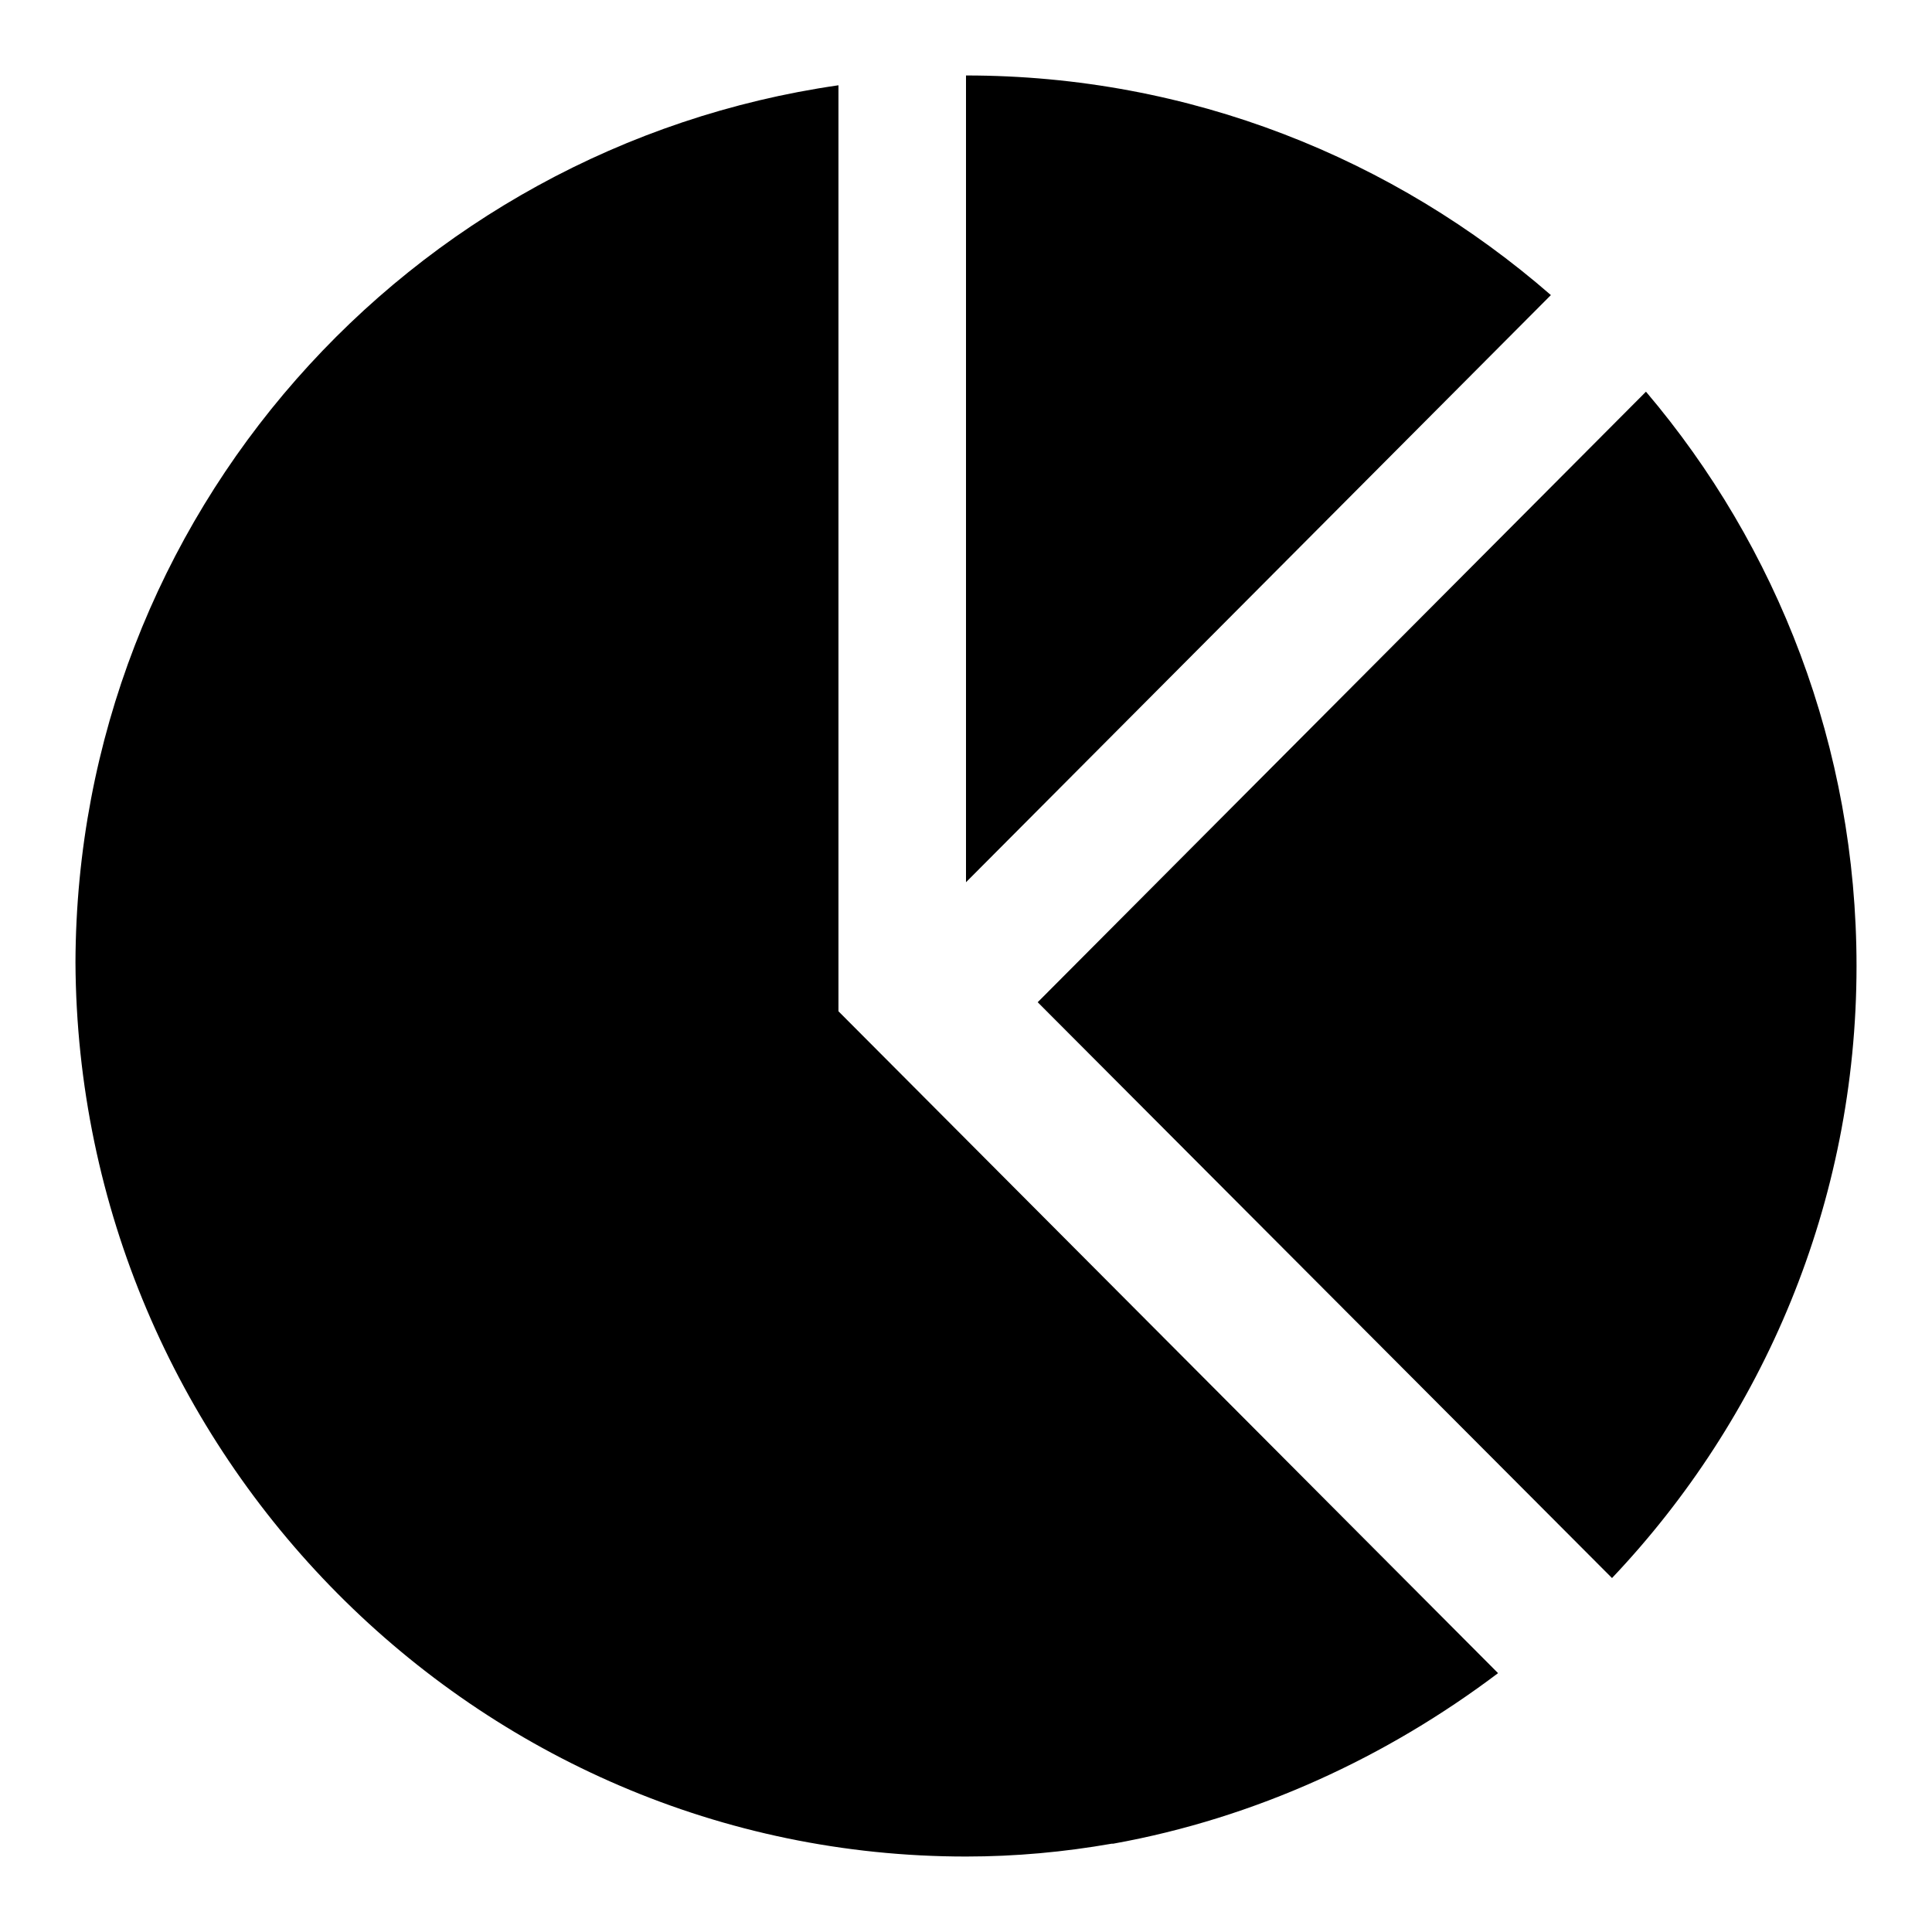
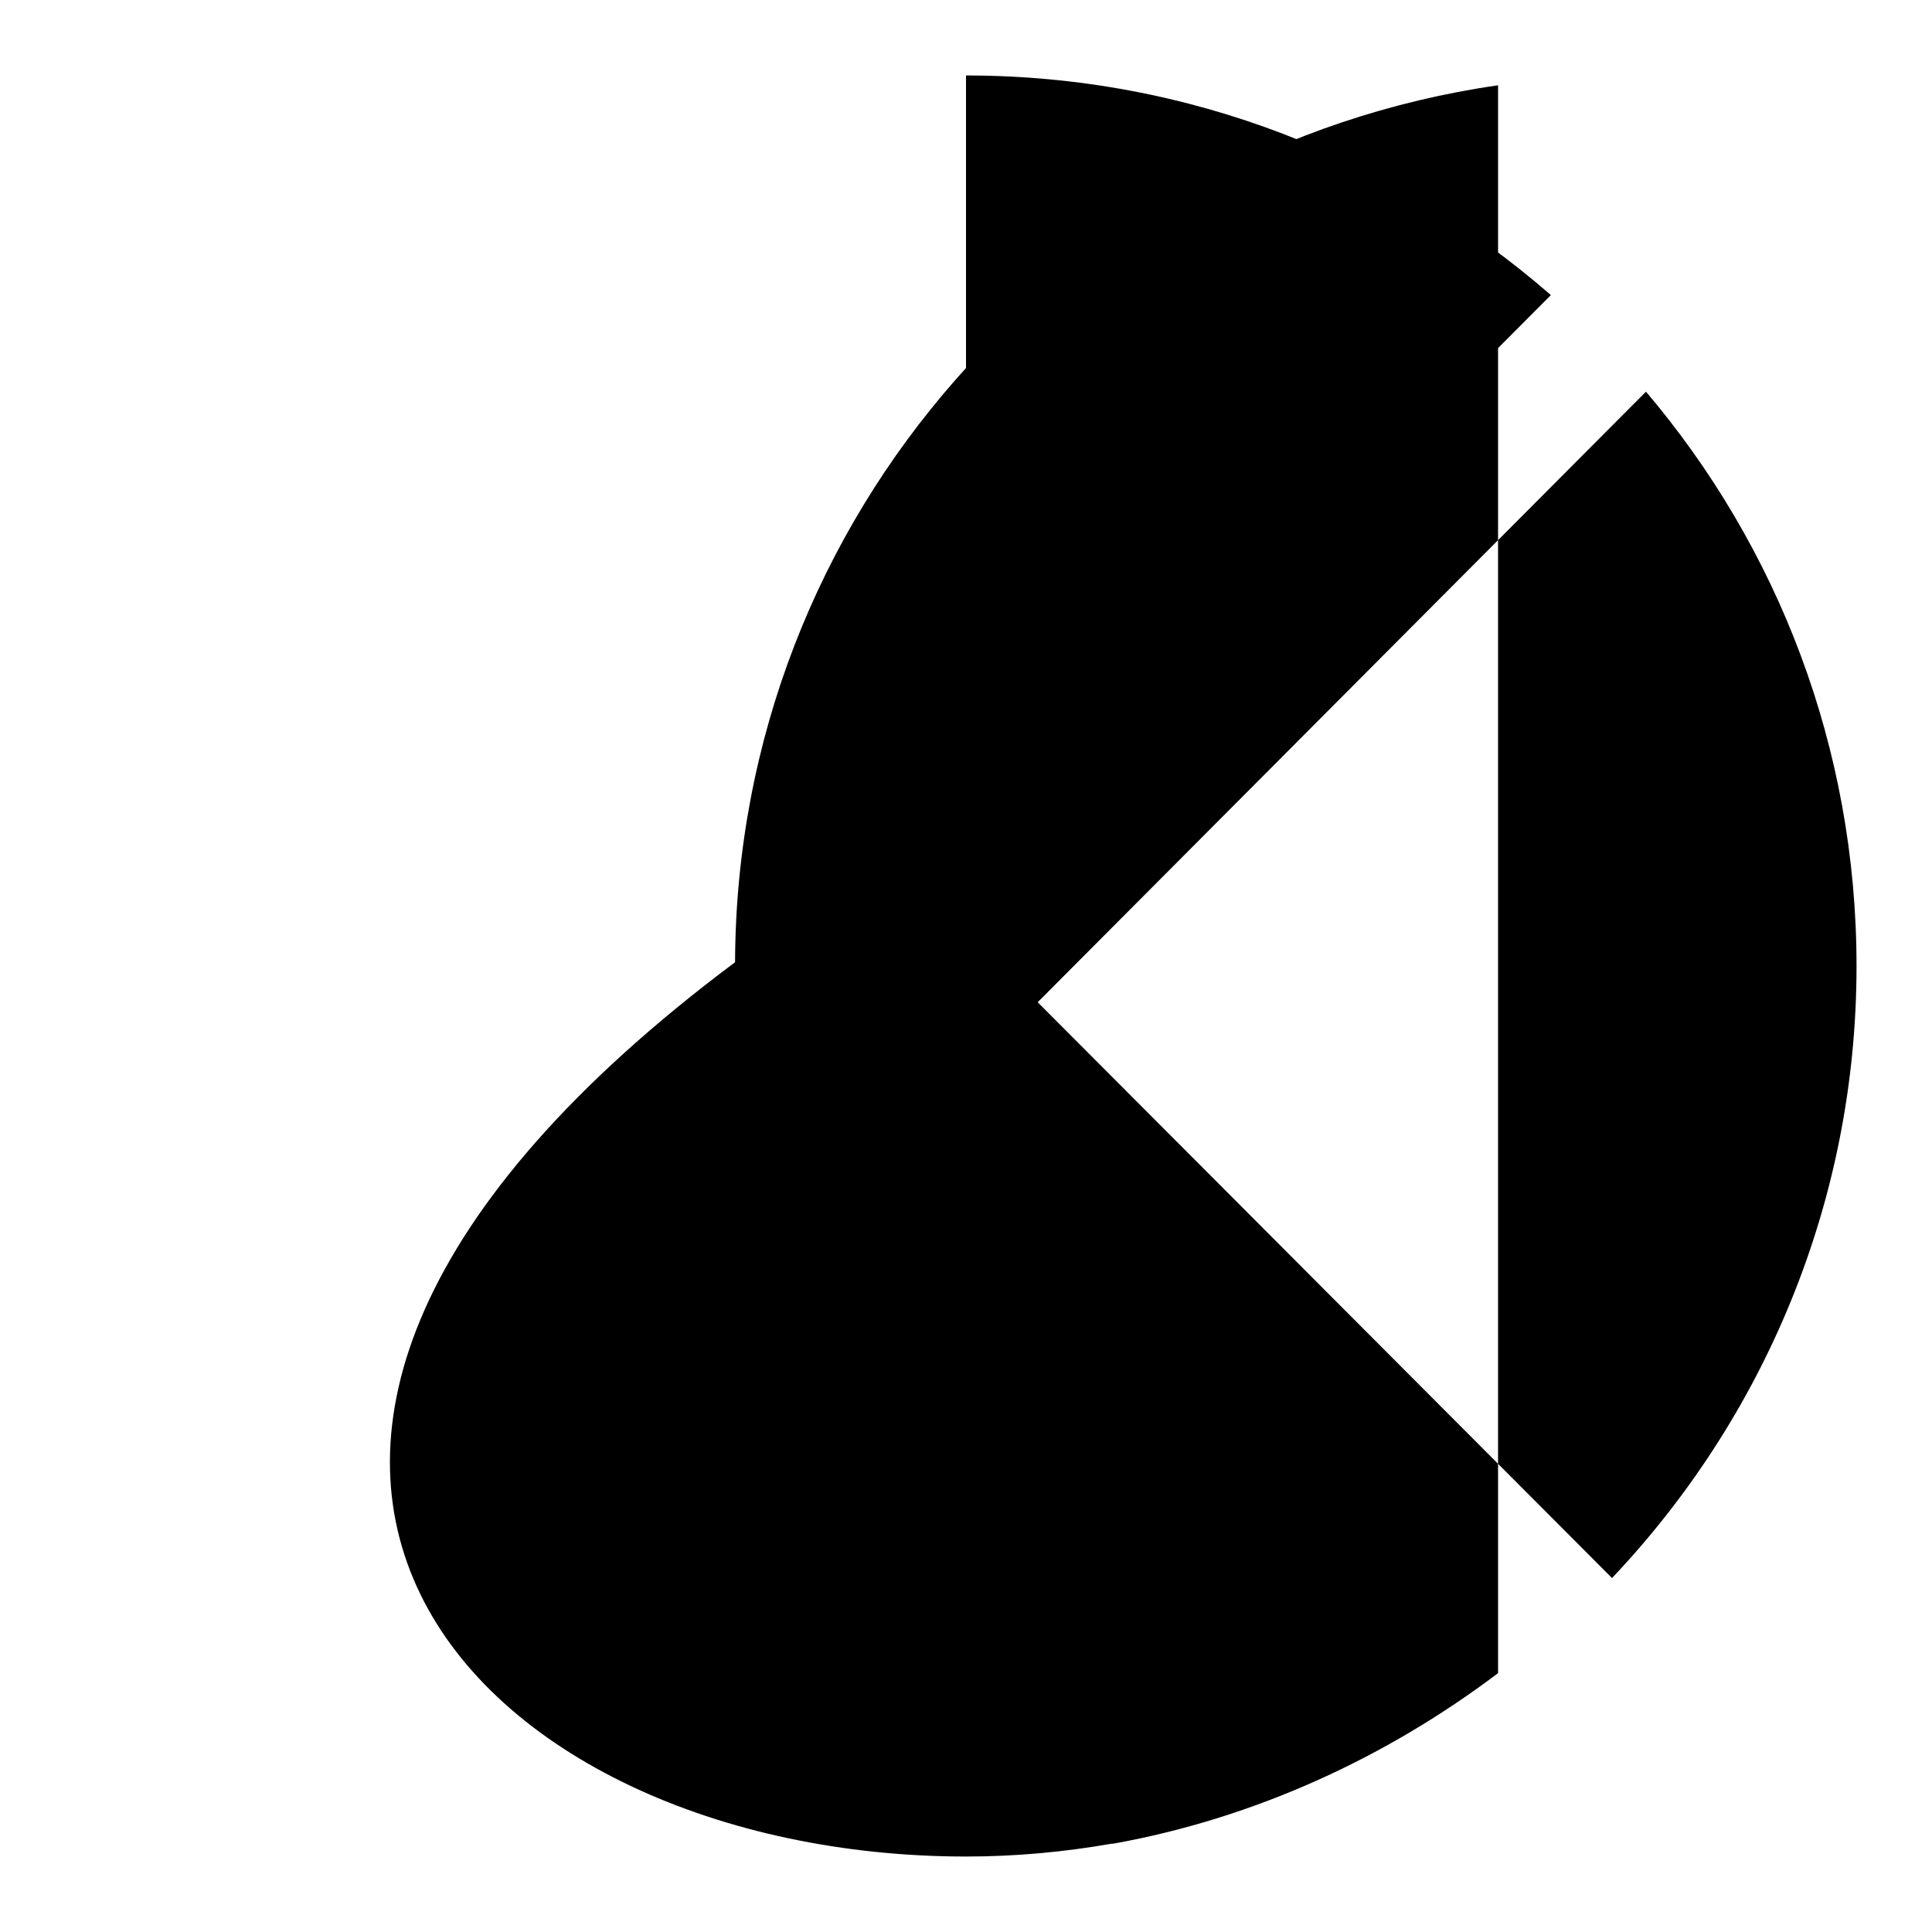
<svg xmlns="http://www.w3.org/2000/svg" version="1.1" x="0px" y="0px" viewBox="0 0 256 256" enable-background="new 0 0 256 256" xml:space="preserve">
  <g>
-     <path fill="#000000" d="M137.5,132.8l80.6-80.9C235.5,72.4,246,99,246,128c0,31.4-12.4,60-32.4,81.1L137.5,132.8z M147.5,244.3 c18.9-3.4,36.3-11.5,51-22.6L111.1,134V11.3c-57,8.2-100.9,57-101.1,116.2C10.3,192.6,63,246,128,246c6.6,0,13-0.6,19.3-1.7 C147.3,244.3,147.4,244.3,147.5,244.3z M205.5,39.1C184.7,21,157.7,10,128,10v106.9L205.5,39.1z" />
+     <path fill="#000000" d="M137.5,132.8l80.6-80.9C235.5,72.4,246,99,246,128c0,31.4-12.4,60-32.4,81.1L137.5,132.8z M147.5,244.3 c18.9-3.4,36.3-11.5,51-22.6V11.3c-57,8.2-100.9,57-101.1,116.2C10.3,192.6,63,246,128,246c6.6,0,13-0.6,19.3-1.7 C147.3,244.3,147.4,244.3,147.5,244.3z M205.5,39.1C184.7,21,157.7,10,128,10v106.9L205.5,39.1z" />
  </g>
</svg>